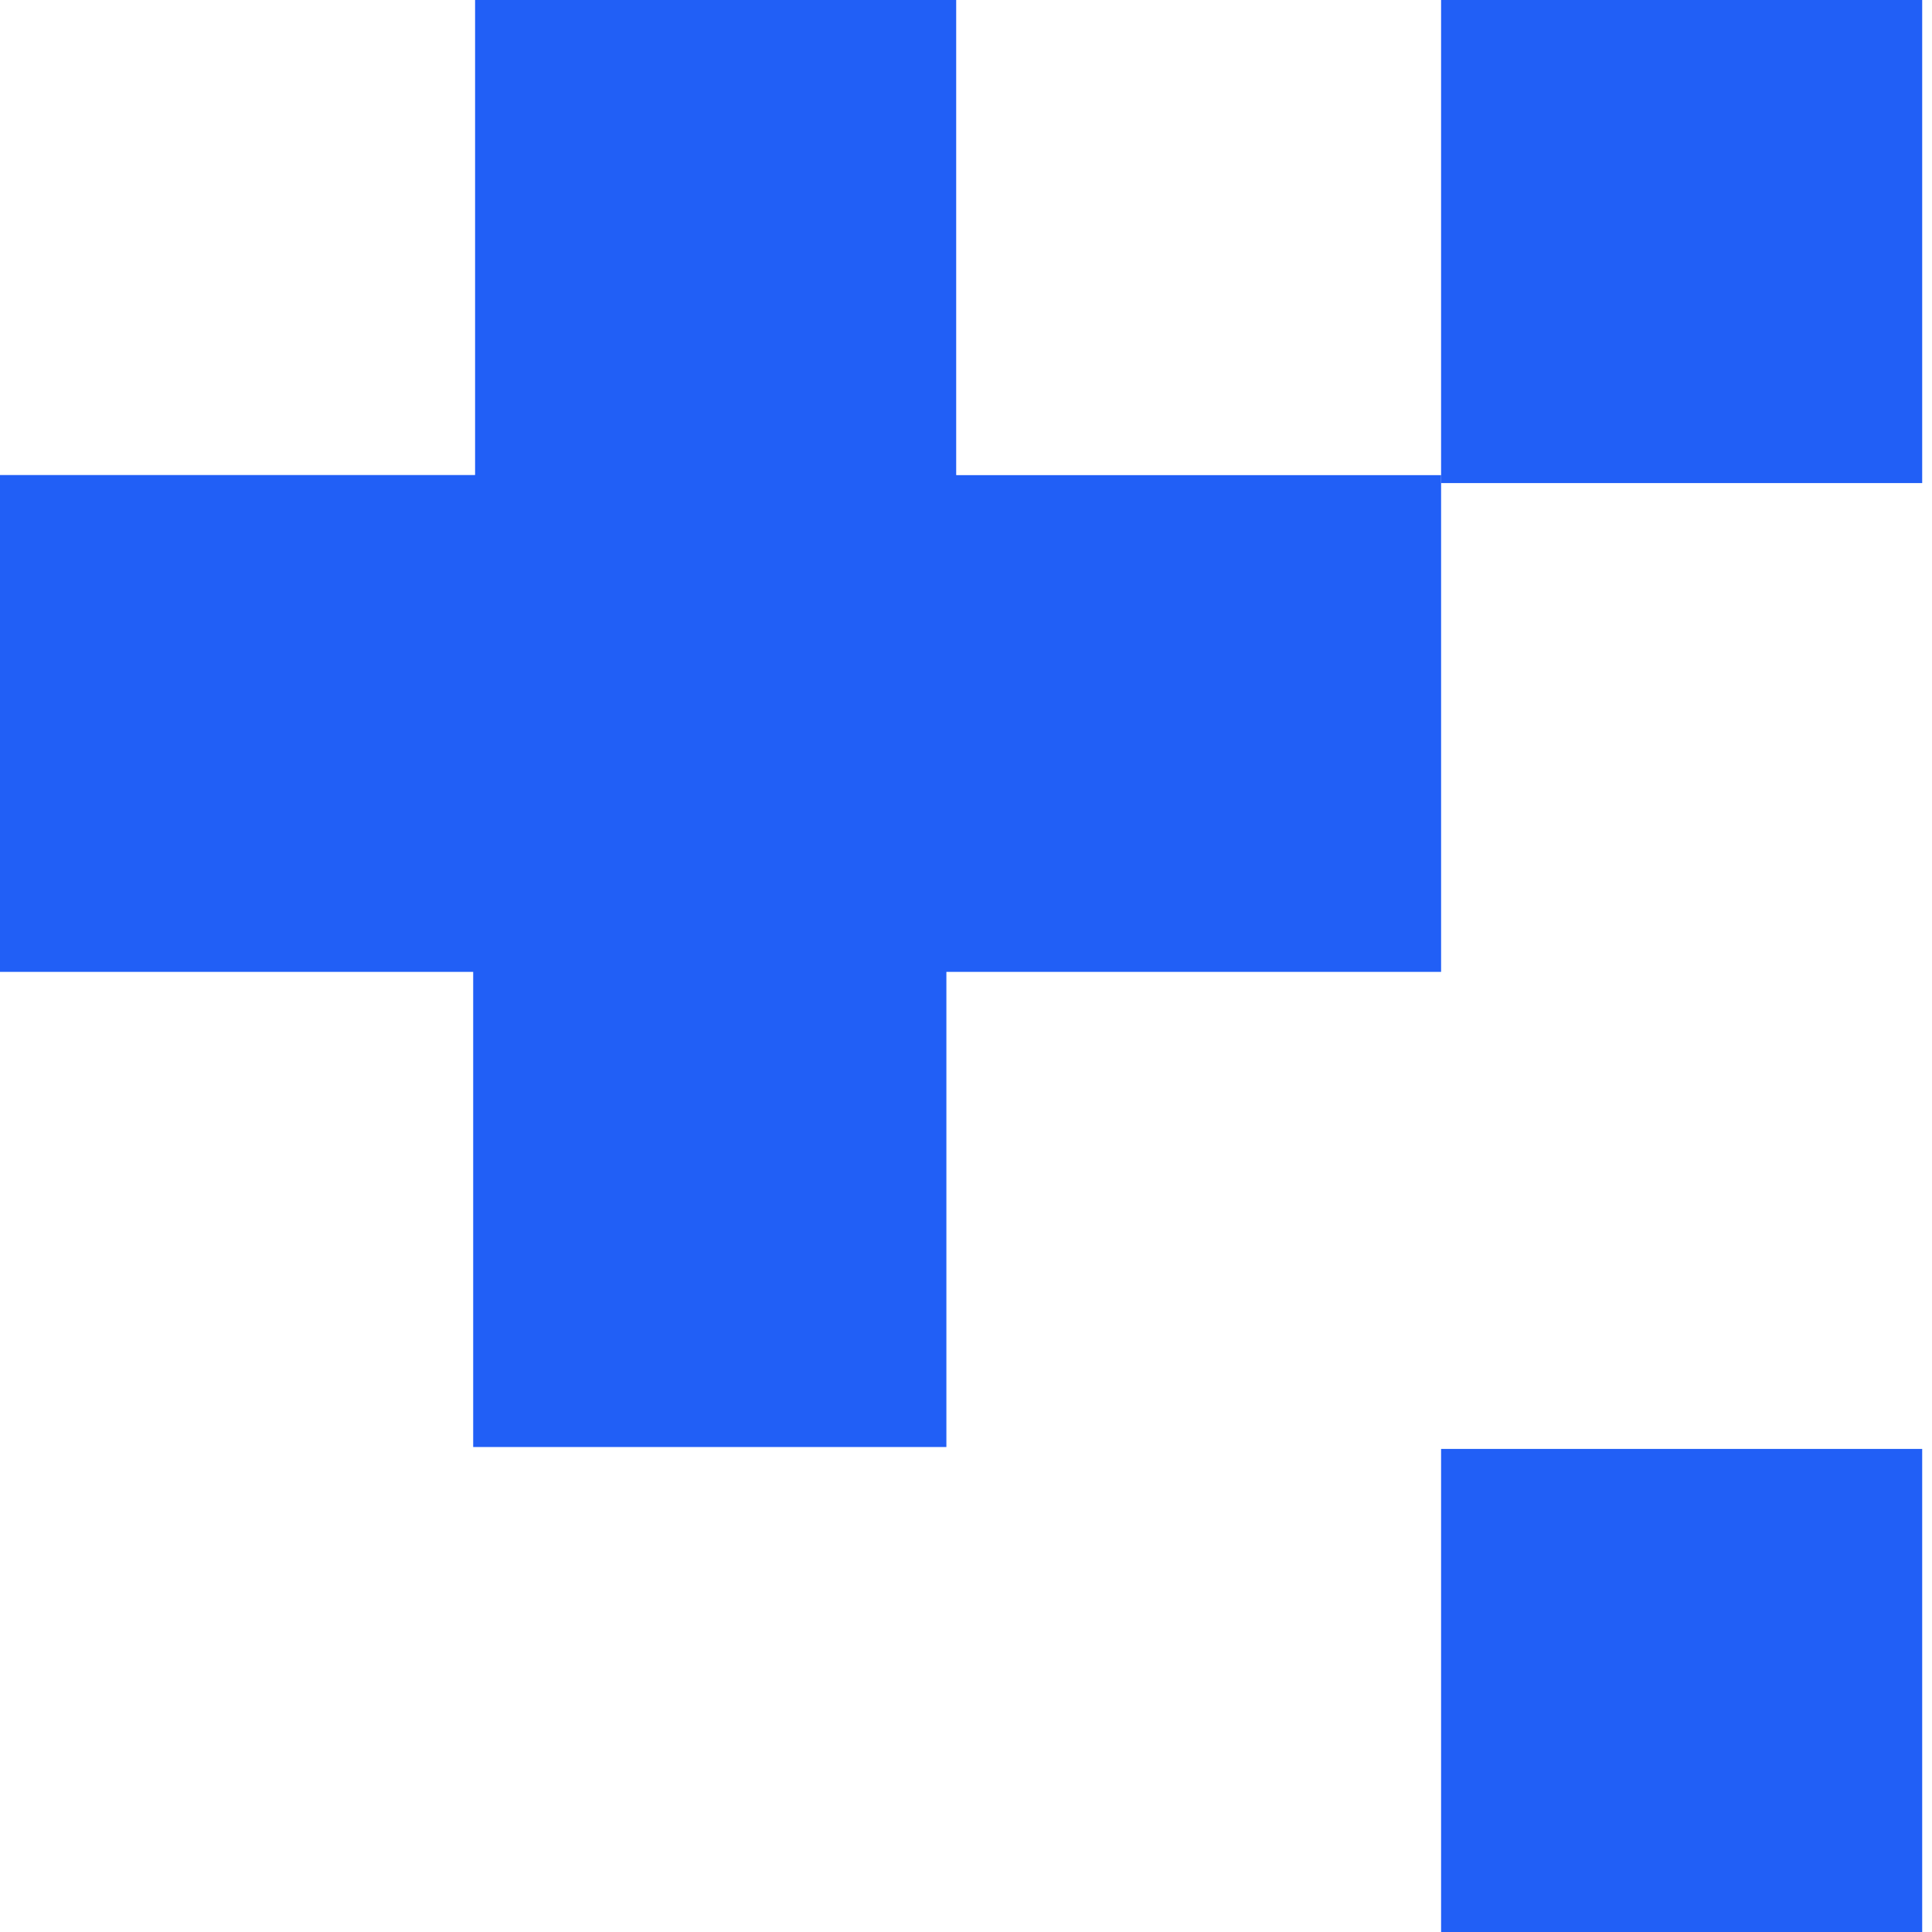
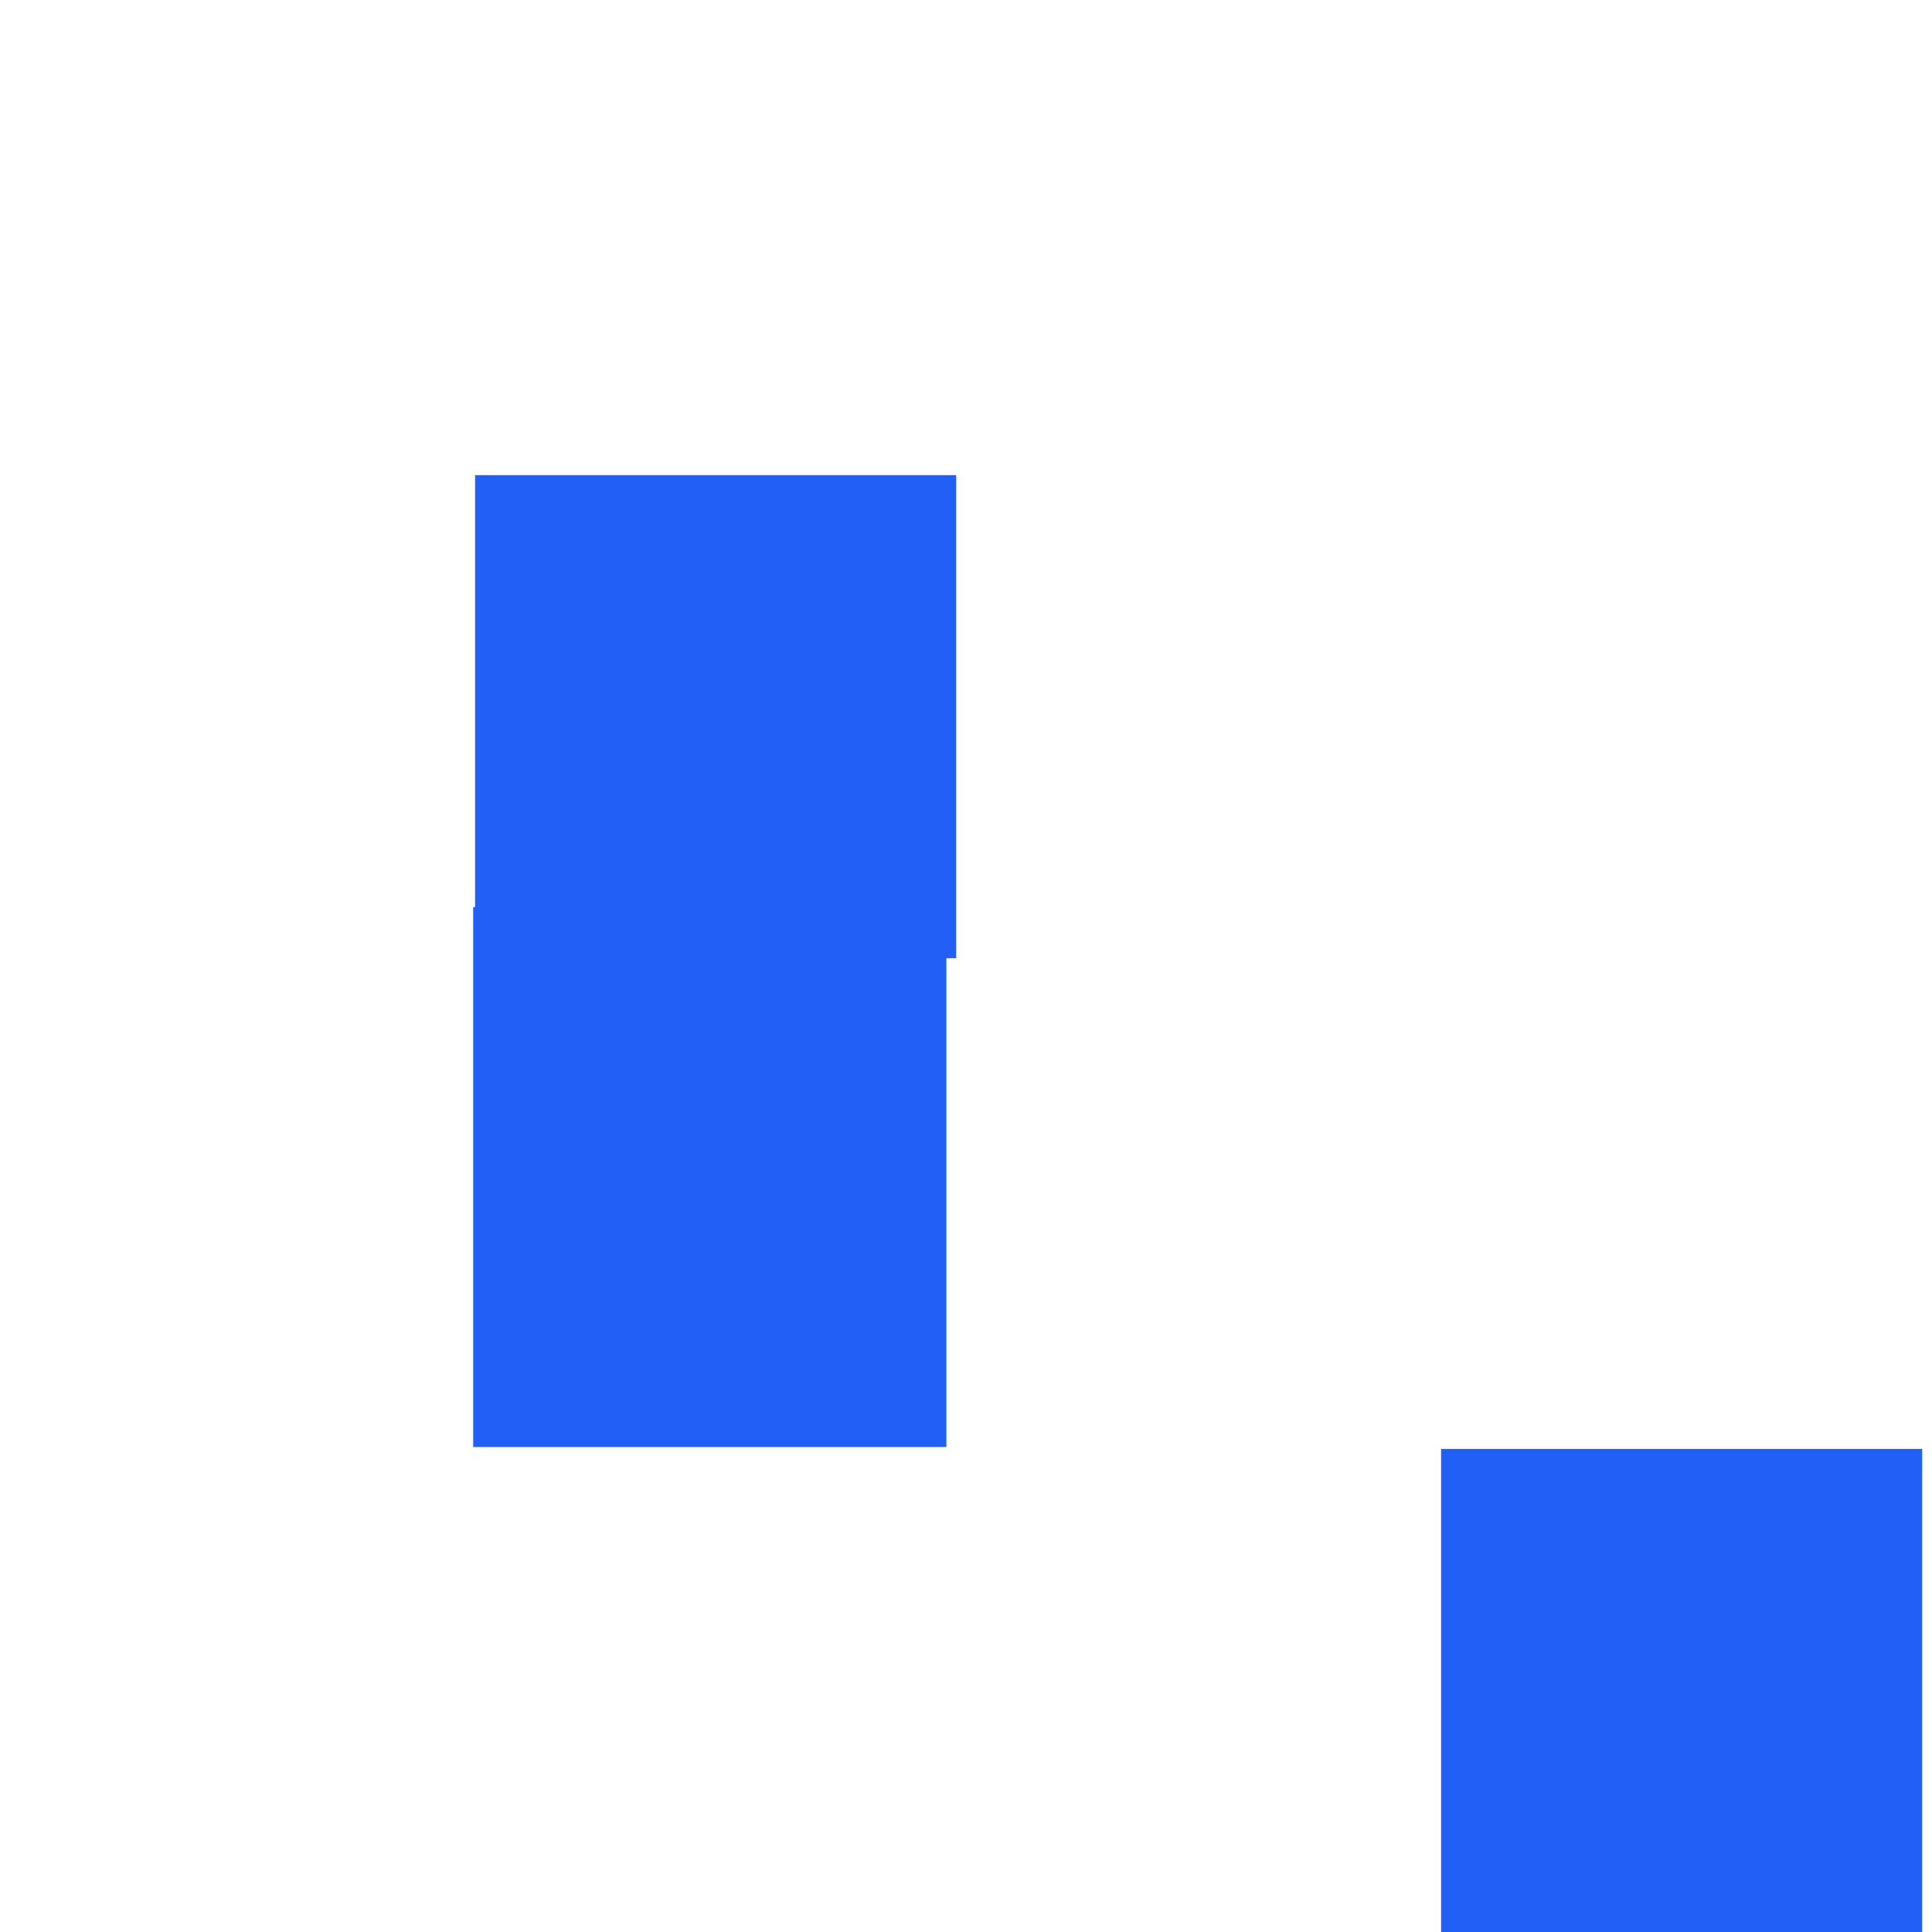
<svg xmlns="http://www.w3.org/2000/svg" width="150" height="150" viewBox="0 0 150 150" fill="none">
-   <path d="M111.886 36.89H0V75.456H111.886V36.89Z" fill="#215FF6" />
  <path d="M73.477 70.426H36.738V112.346H73.477V70.426Z" fill="#215FF6" />
  <path d="M74.238 36.89H36.886V74.395H74.238V36.89Z" fill="#215FF6" />
-   <path d="M74.238 0H36.886V37.506H74.238V0Z" fill="#215FF6" />
-   <path d="M37.352 36.89H0V74.395H37.352V36.89Z" fill="#215FF6" />
  <path d="M149.238 112.494H111.886V150H149.238V112.494Z" fill="#215FF6" />
-   <path d="M149.238 0H111.886V37.506H149.238V0Z" fill="#215FF6" />
</svg>